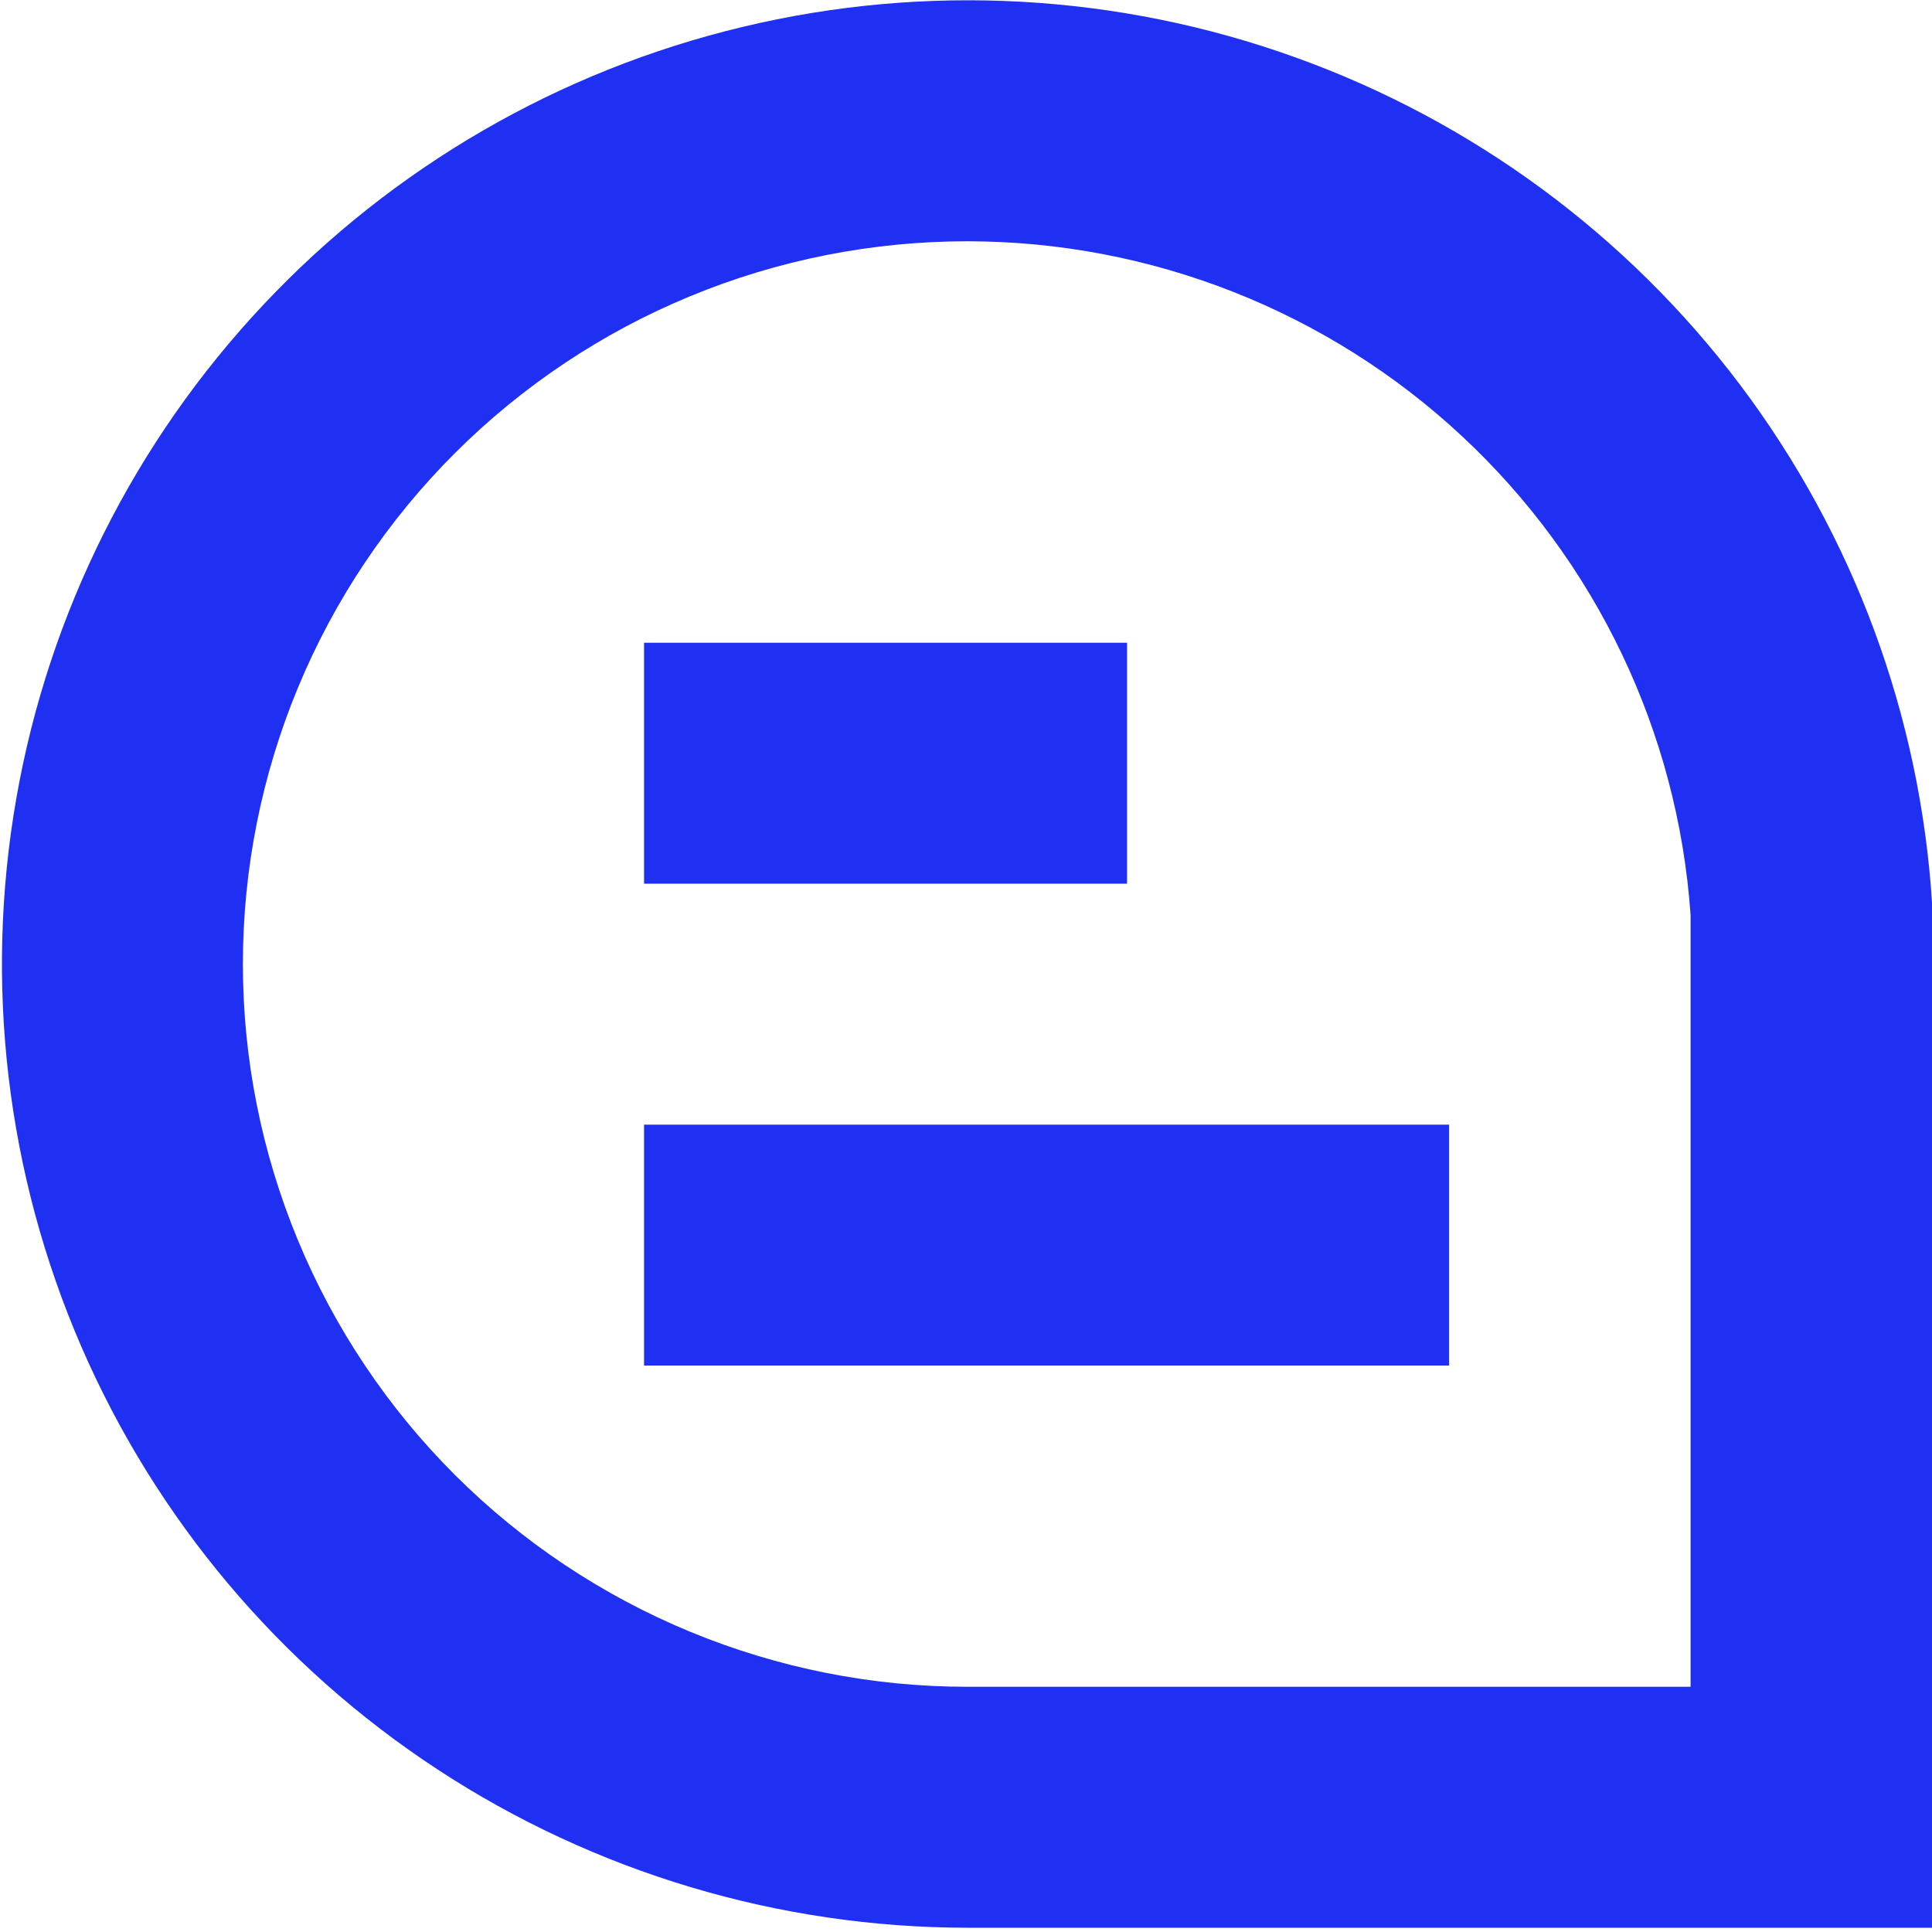
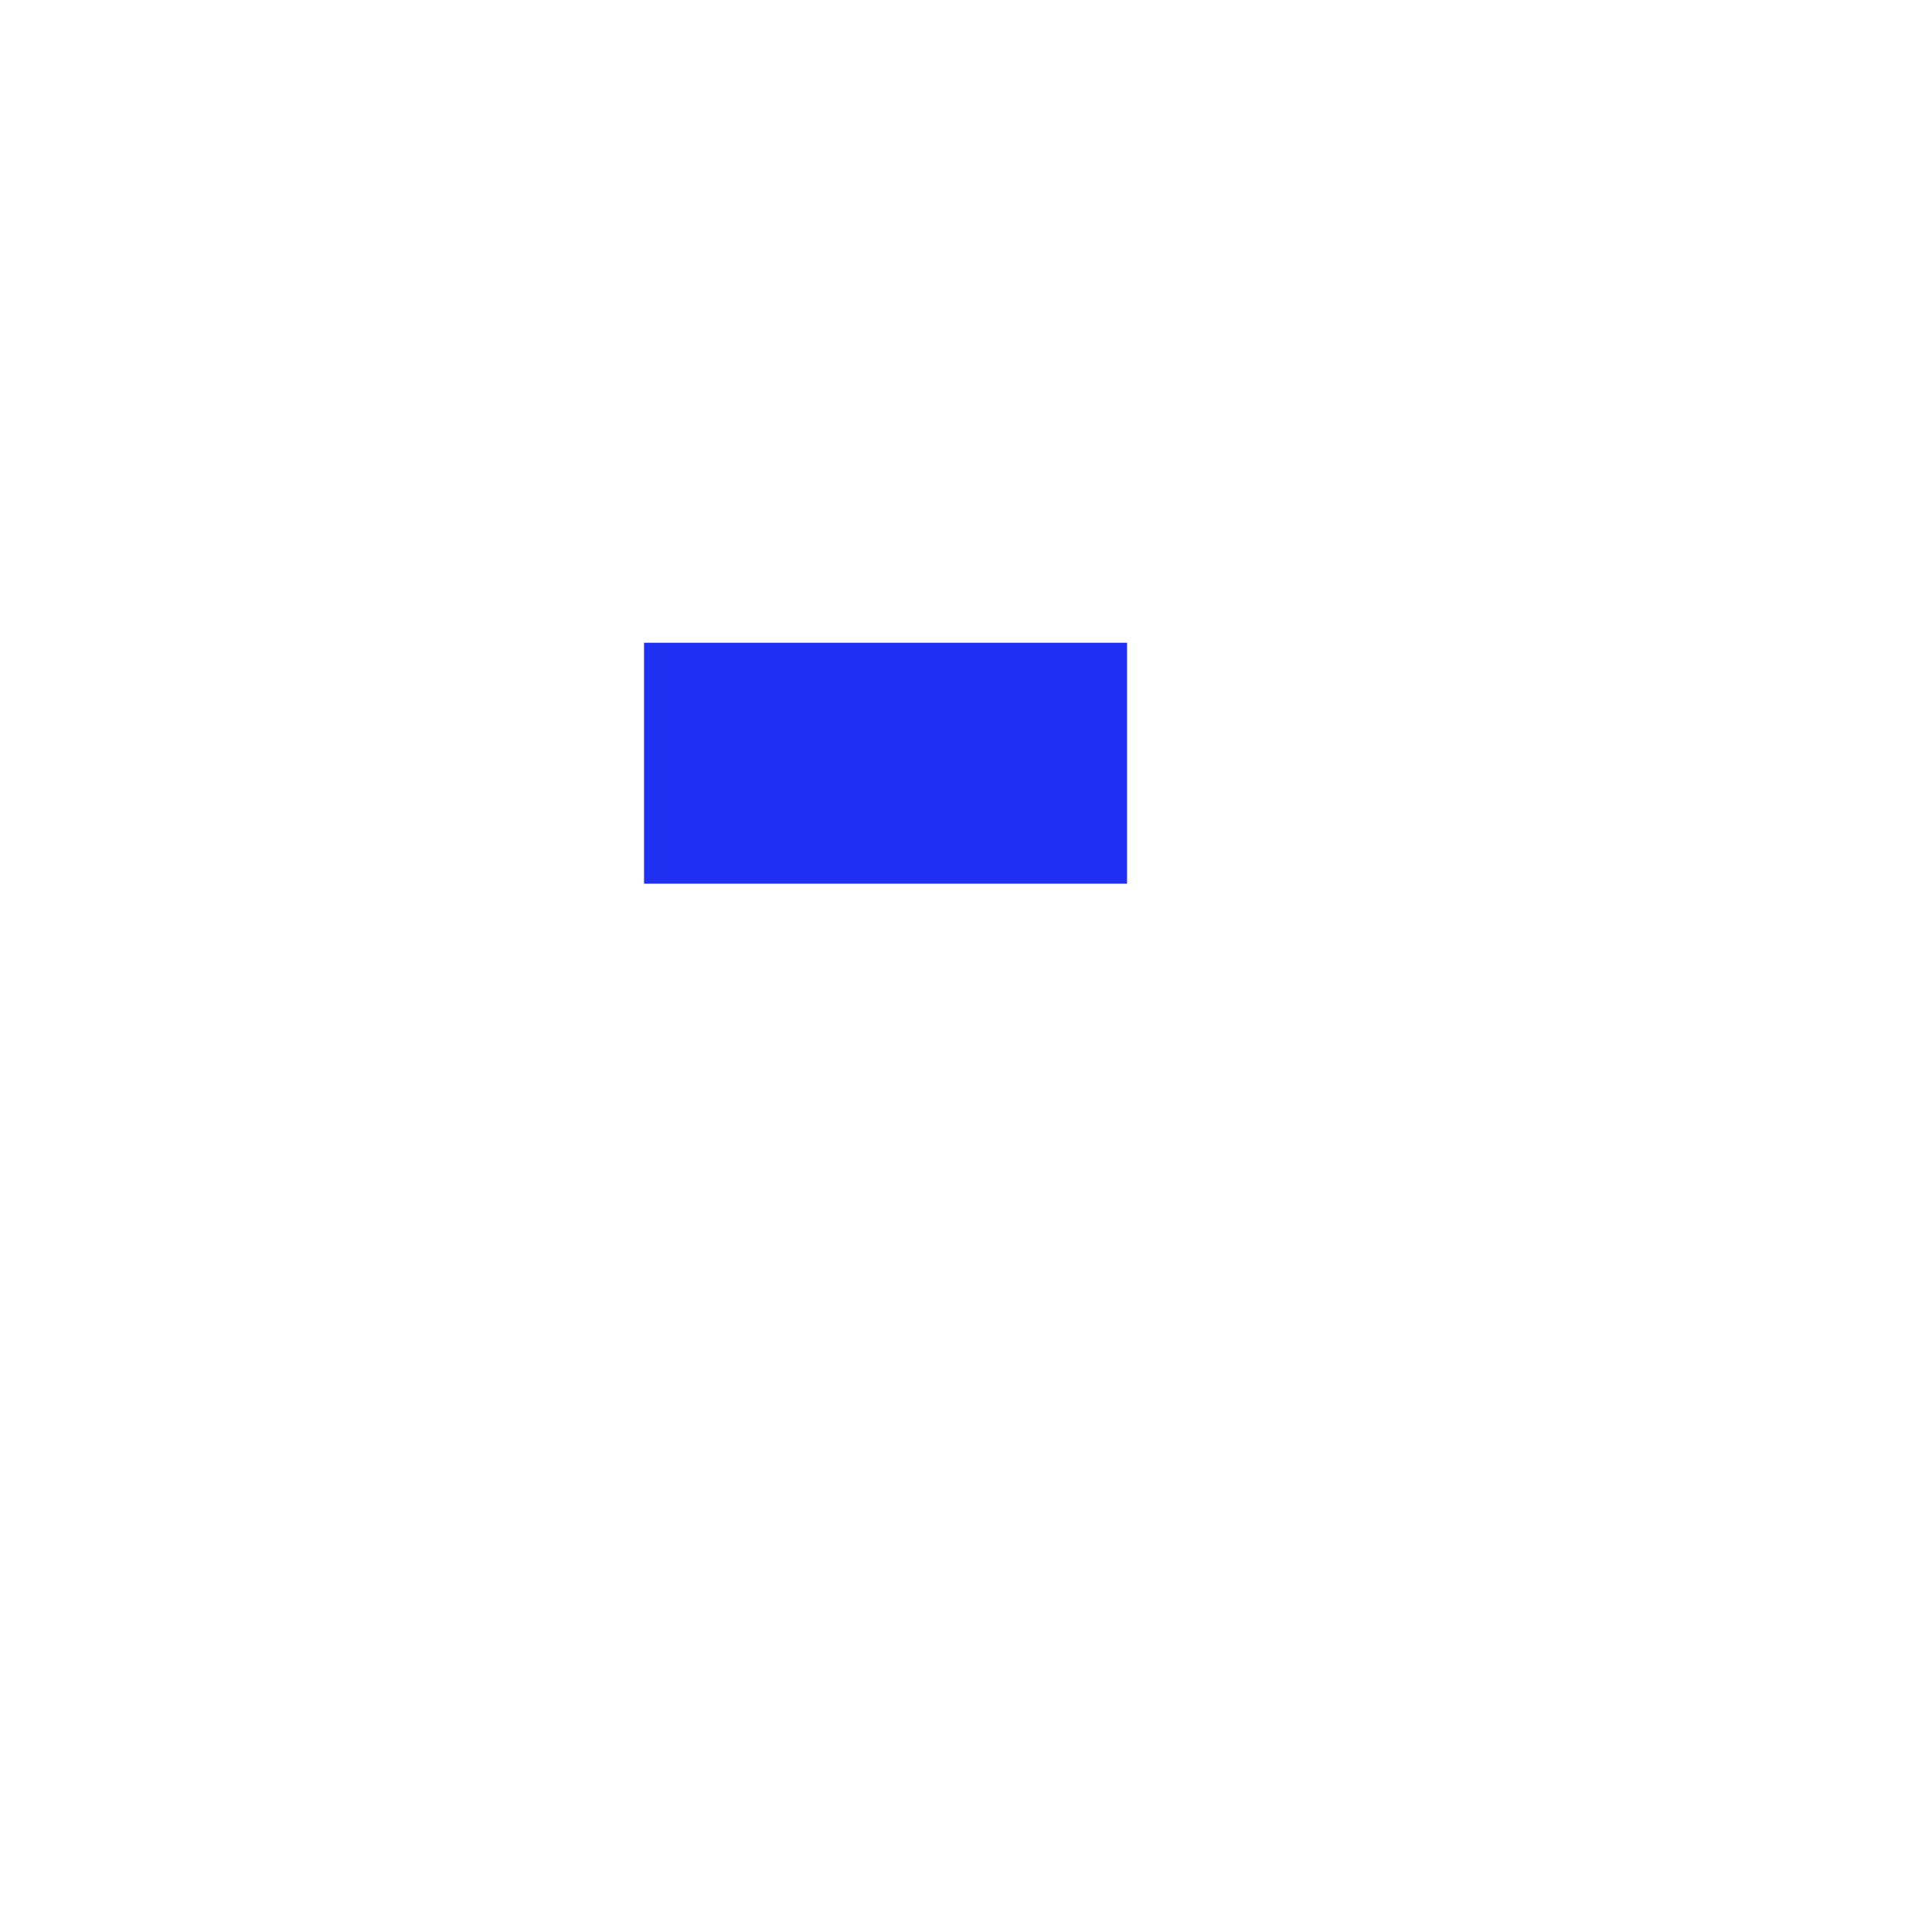
<svg xmlns="http://www.w3.org/2000/svg" width="25" height="25" viewBox="0 0 25 25" fill="none">
  <g clip-path="url(#clip0_1838_3342)">
-     <path d="M25.001 24.945H12.518C10.08 24.943 7.695 24.23 5.658 22.894C3.62 21.557 2.019 19.655 1.051 17.422C0.084 15.189 -0.208 12.723 0.212 10.326C0.632 7.93 1.746 5.708 3.416 3.935C5.085 2.162 7.238 0.915 9.61 0.348C11.981 -0.22 14.467 -0.083 16.761 0.742C19.055 1.566 21.058 3.042 22.522 4.987C23.986 6.933 24.848 9.263 25.001 11.691V11.789V24.945ZM12.518 3.122C11.287 3.122 10.068 3.363 8.931 3.833C7.793 4.303 6.76 4.992 5.889 5.861C5.019 6.729 4.328 7.76 3.857 8.895C3.386 10.03 3.143 11.246 3.143 12.474C3.143 13.703 3.386 14.919 3.857 16.053C4.328 17.188 5.019 18.219 5.889 19.088C6.76 19.956 7.793 20.645 8.931 21.115C10.068 21.585 11.287 21.827 12.518 21.827H21.876V11.839C21.711 9.475 20.654 7.261 18.917 5.643C17.181 4.025 14.894 3.124 12.518 3.122Z" fill="#2030F2" />
    <path d="M14.584 8.317H8.334V11.435H14.584V8.317Z" fill="#2030F2" />
-     <path d="M18.751 14.553H8.334V17.67H18.751V14.553Z" fill="#2030F2" />
  </g>
  <defs>
    <clipPath id="clip0_1838_3342">
      <rect width="25" height="24.941" fill="white" transform="translate(0 0.004)" />
    </clipPath>
  </defs>
</svg>